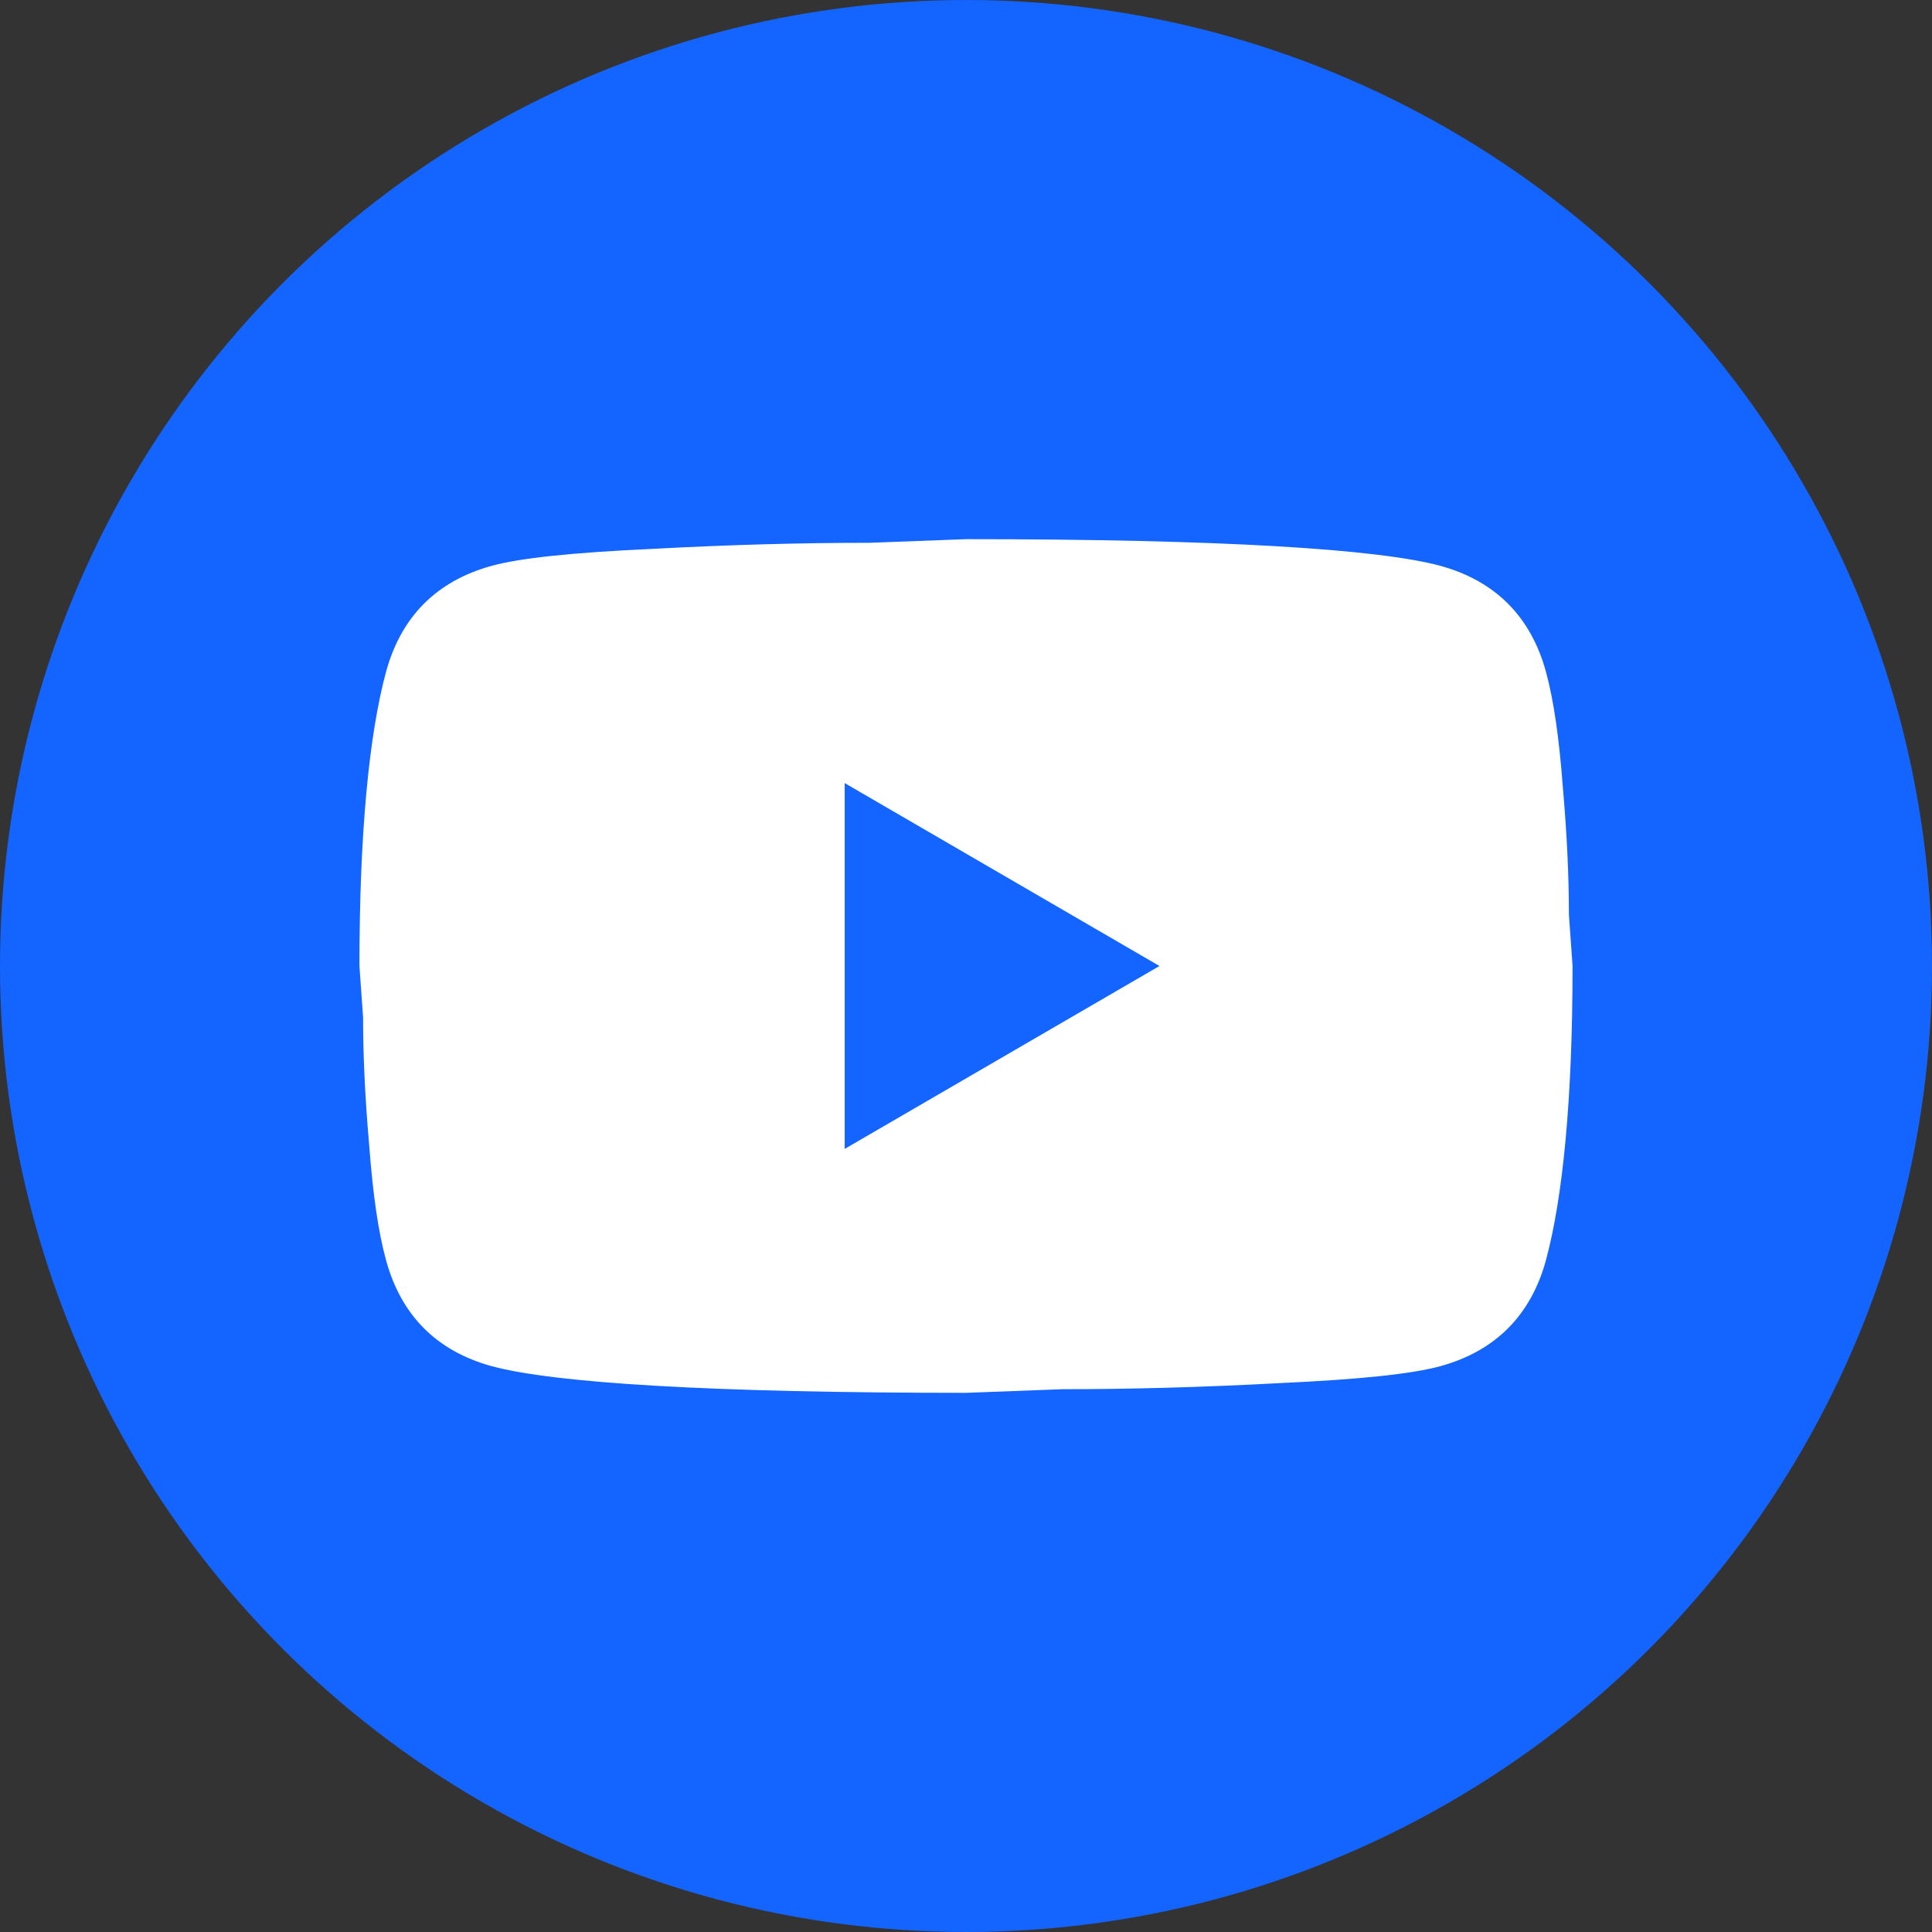
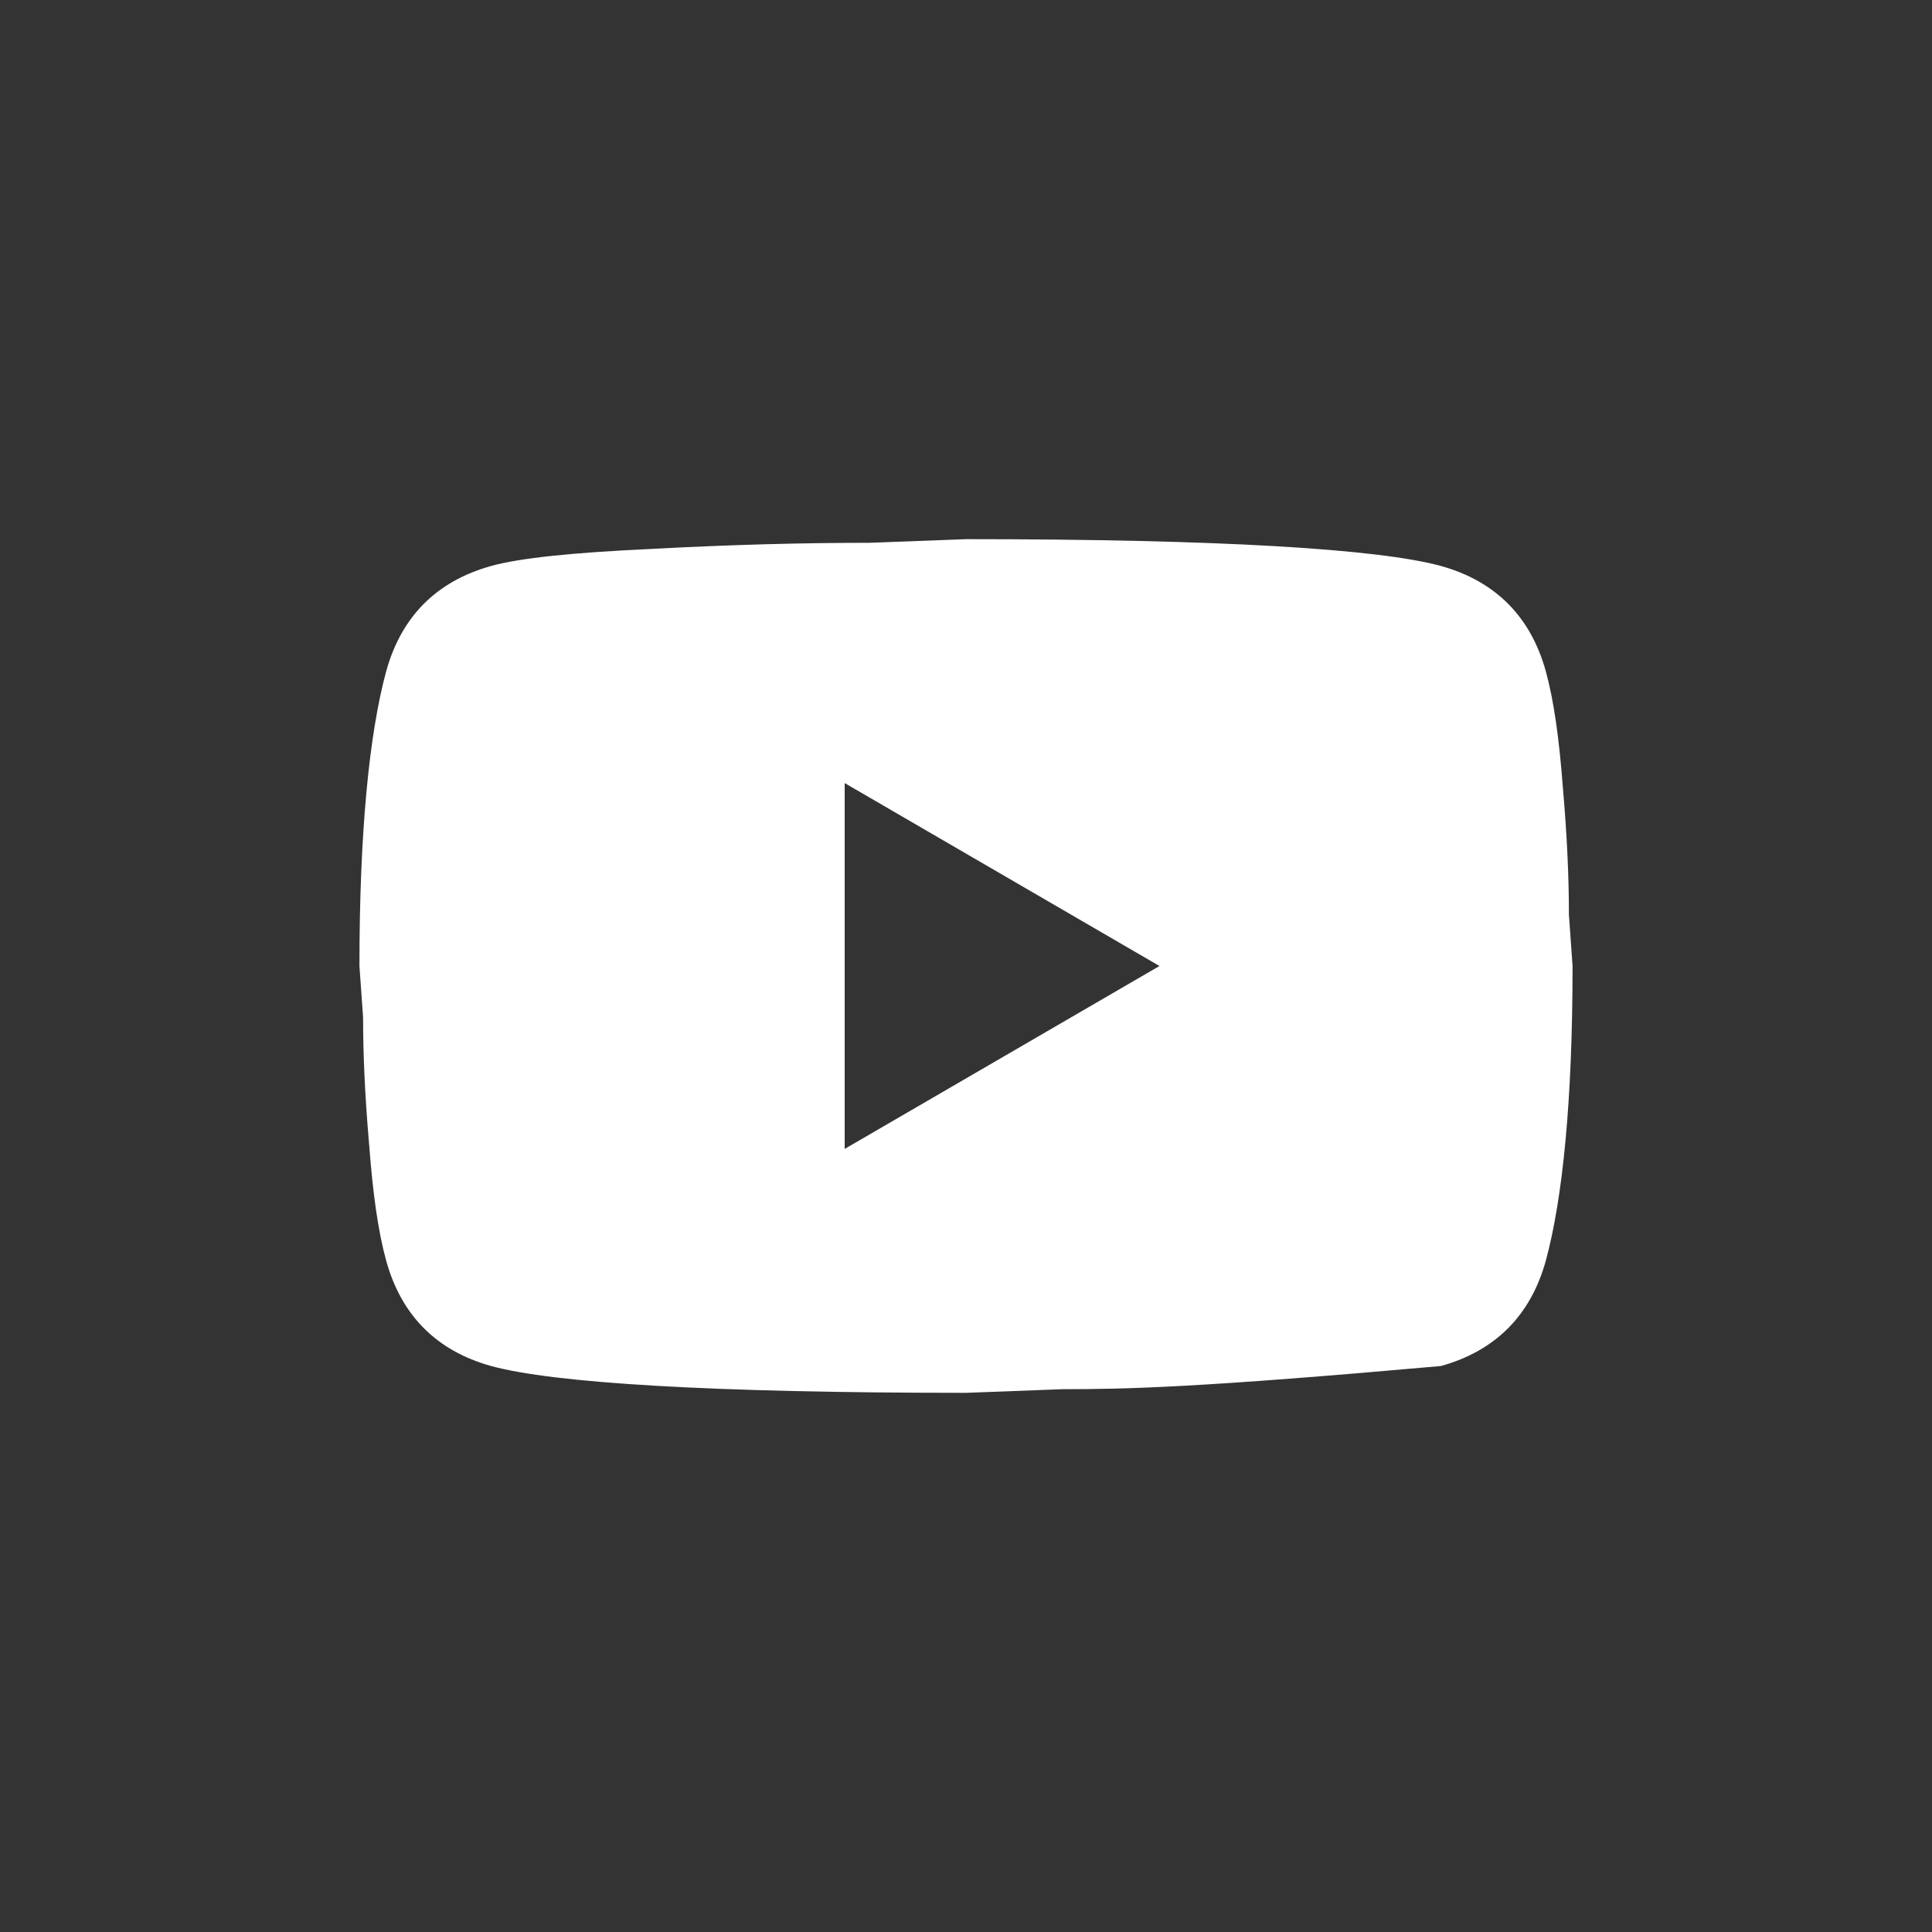
<svg xmlns="http://www.w3.org/2000/svg" width="43" height="43" viewBox="0 0 43 43" fill="none">
  <rect x="0" y="0" width="43" height="43" fill="#333333" stroke="none" />
-   <circle cx="21.5" cy="21.5" r="21.5" fill="#1464FF" />
-   <path d="M18.8 25.571L25.806 21.5L18.8 17.429V25.571ZM34.406 14.945C34.581 15.583 34.703 16.438 34.784 17.524C34.879 18.609 34.919 19.546 34.919 20.36L35 21.5C35 24.472 34.784 26.657 34.406 28.055C34.069 29.276 33.285 30.064 32.071 30.403C31.436 30.579 30.275 30.701 28.493 30.783C26.738 30.878 25.131 30.919 23.646 30.919L21.5 31C15.844 31 12.32 30.783 10.93 30.403C9.714 30.064 8.931 29.276 8.594 28.055C8.418 27.417 8.297 26.562 8.216 25.476C8.121 24.391 8.081 23.454 8.081 22.64L8 21.5C8 18.528 8.216 16.343 8.594 14.945C8.931 13.724 9.714 12.936 10.93 12.597C11.564 12.421 12.725 12.299 14.507 12.217C16.262 12.122 17.869 12.081 19.354 12.081L21.5 12C27.157 12 30.68 12.217 32.071 12.597C33.285 12.936 34.069 13.724 34.406 14.945Z" fill="white" />
+   <path d="M18.8 25.571L25.806 21.5L18.8 17.429V25.571ZM34.406 14.945C34.581 15.583 34.703 16.438 34.784 17.524C34.879 18.609 34.919 19.546 34.919 20.36L35 21.5C35 24.472 34.784 26.657 34.406 28.055C34.069 29.276 33.285 30.064 32.071 30.403C26.738 30.878 25.131 30.919 23.646 30.919L21.5 31C15.844 31 12.32 30.783 10.93 30.403C9.714 30.064 8.931 29.276 8.594 28.055C8.418 27.417 8.297 26.562 8.216 25.476C8.121 24.391 8.081 23.454 8.081 22.64L8 21.5C8 18.528 8.216 16.343 8.594 14.945C8.931 13.724 9.714 12.936 10.93 12.597C11.564 12.421 12.725 12.299 14.507 12.217C16.262 12.122 17.869 12.081 19.354 12.081L21.5 12C27.157 12 30.68 12.217 32.071 12.597C33.285 12.936 34.069 13.724 34.406 14.945Z" fill="white" />
</svg>